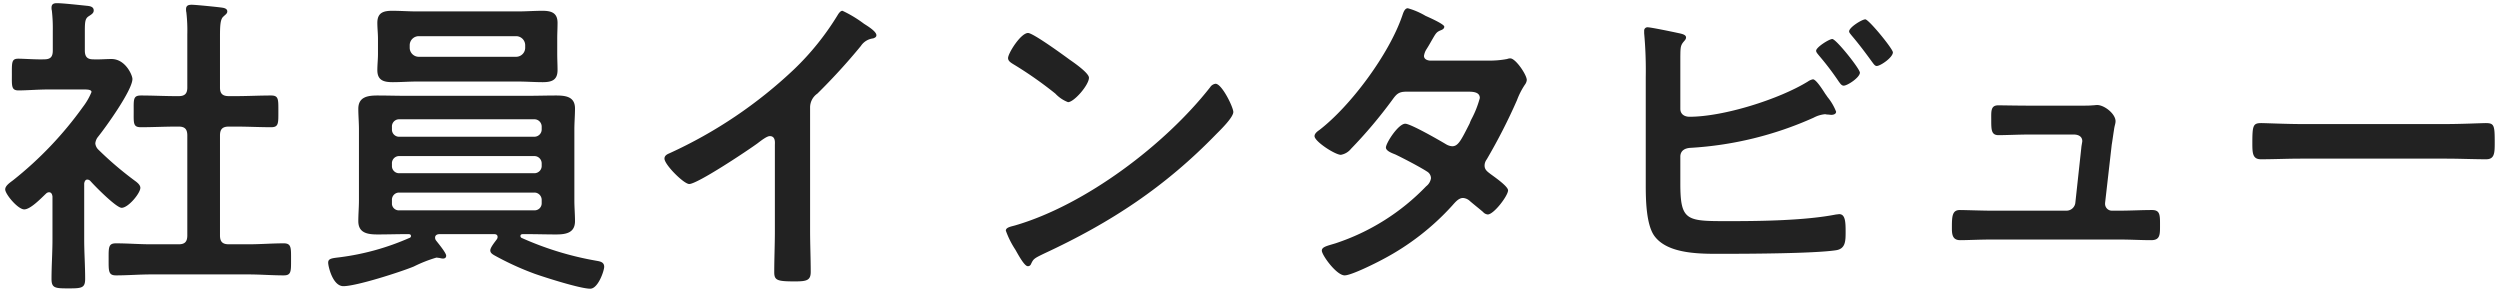
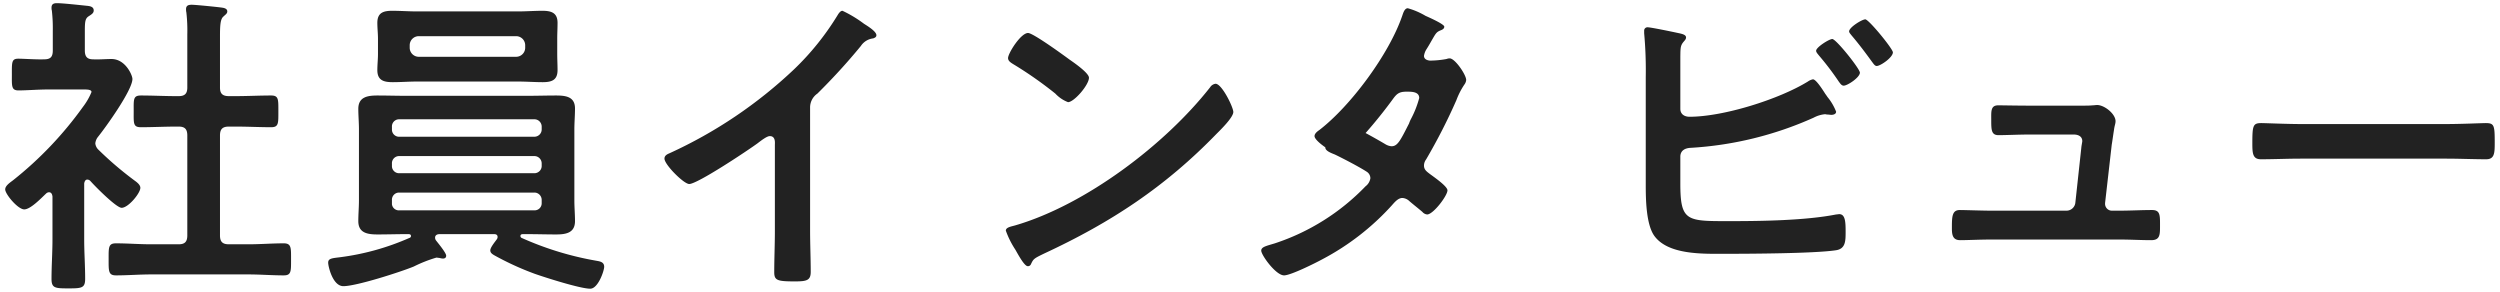
<svg xmlns="http://www.w3.org/2000/svg" id="_レイヤー_1" viewBox="0 0 394 46">
-   <path id="_パス_1181" d="M36.07 15.15c-1 0-1.4-.4-1.4-1.35V5.75c0-1.7.05-2.75.55-3.15.3-.3.6-.45.6-.8 0-.45-.5-.55-.85-.6-.7-.1-4.15-.45-4.75-.45-.5 0-.9.1-.9.7 0 .17.01.34.05.5.13 1.14.18 2.3.15 3.45v8.4c0 .95-.4 1.35-1.35 1.35h-.45c-1.8 0-3.65-.1-5.5-.1-1.25 0-1.15.6-1.15 2.5s-.1 2.5 1.15 2.5c1.85 0 3.7-.1 5.5-.1h.45c.95 0 1.35.4 1.35 1.4V37.1c0 1-.4 1.4-1.35 1.4h-4.4c-1.8 0-3.65-.15-5.5-.15-1.2 0-1.15.65-1.15 2.5s-.05 2.55 1.15 2.55c1.85 0 3.7-.15 5.5-.15h15.4c1.85 0 3.7.15 5.55.15 1.2 0 1.15-.65 1.15-2.55 0-1.8.05-2.5-1.15-2.5-1.85 0-3.7.15-5.55.15h-3.1c-1 0-1.4-.4-1.4-1.4V21.35c0-1 .4-1.4 1.4-1.4h1.15c1.85 0 3.65.1 5.5.1 1.2 0 1.15-.6 1.15-2.5s.05-2.5-1.15-2.5c-1.85 0-3.7.1-5.5.1h-1.15zM14.22 28.5c.7.8 4.1 4.25 4.95 4.25 1.05 0 2.95-2.3 2.95-3.15 0-.45-.5-.85-.85-1.1-2.03-1.5-3.95-3.13-5.75-4.9-.28-.26-.46-.62-.5-1 .04-.36.17-.71.4-1 1.25-1.55 5.45-7.4 5.45-9.15 0-.6-1.1-3.15-3.3-3.15-.95 0-1.9.1-2.9.05-.95 0-1.3-.45-1.3-1.4V4.9c0-1.4.05-1.95.55-2.3.45-.3.85-.5.85-.95 0-.65-.7-.7-1.2-.75-1-.1-3.65-.4-4.6-.4-.45 0-.85.1-.85.7 0 .15 0 .3.05.45.12 1.06.17 2.13.15 3.2v3.1c0 1-.35 1.4-1.35 1.4-1.3.05-3.15-.1-4.1-.1-1.05 0-1 .6-1 2.45s-.1 2.55 1.05 2.55c1.25 0 3.1-.15 4.7-.15h5.65c.6 0 1.15.05 1.15.4-.34.84-.8 1.63-1.35 2.35a57.364 57.364 0 01-11 11.55c-.45.35-1.25.85-1.25 1.45 0 .75 2 3.15 3 3.15s2.7-1.8 3.45-2.5c.12-.12.28-.19.45-.2.4 0 .5.35.55.65v6.8c0 2.05-.15 4.15-.15 6.2 0 1.45.55 1.5 2.65 1.5s2.65-.05 2.65-1.5c0-2.1-.15-4.15-.15-6.2V28.9c.05-.25.15-.6.5-.6.17.01.33.08.45.2zM64.57 7.1c.02-.77.63-1.38 1.4-1.4h15.4c.77.02 1.38.63 1.4 1.4v.45a1.43 1.43 0 01-1.4 1.4h-15.4a1.43 1.43 0 01-1.4-1.4V7.1zm23.25-1c0-.85.05-1.65.05-2.5 0-1.6-1-1.9-2.4-1.9-1.25 0-2.55.1-3.8.1h-16c-1.25 0-2.55-.1-3.85-.1-1.4 0-2.35.3-2.35 1.9 0 .85.1 1.65.1 2.5v2.45c0 .8-.1 1.65-.1 2.5 0 1.65 1.05 1.9 2.45 1.9 1.25 0 2.5-.1 3.75-.1h16c1.3 0 2.55.1 3.85.1 1.4 0 2.35-.3 2.35-1.9 0-.85-.05-1.7-.05-2.5V6.1zm-3.65 24.25c.64-.03 1.17.47 1.2 1.11V32c.02.62-.46 1.13-1.08 1.15H62.97c-.6.06-1.14-.38-1.2-.97v-.63a1.13 1.13 0 011.05-1.2h21.35zm0-5.75c.64-.03 1.17.47 1.2 1.11v.39c.03.64-.47 1.17-1.11 1.2H62.97a1.13 1.13 0 01-1.2-1.05v-.45a1.13 1.13 0 011.05-1.2h21.35zm1.2-4.25c.03.64-.47 1.17-1.11 1.2H62.97a1.13 1.13 0 01-1.2-1.05V20a1.13 1.13 0 011.05-1.2h21.35c.64-.03 1.17.47 1.2 1.11v.44zm-7.1 17.4c-.25.35-1 1.25-1 1.7 0 .4.3.6.75.85a45.1 45.1 0 006.25 2.85c1.7.6 7.2 2.35 8.75 2.35 1.25 0 2.2-2.85 2.2-3.45 0-.75-.65-.85-1.2-.95-4.07-.7-8.03-1.91-11.8-3.6a.328.328 0 01-.2-.3c0-.25.2-.3.4-.3h.7c1.5 0 3 .05 4.5.05s3-.2 3-2.1c0-1.1-.1-2.15-.1-3.25V20.35c0-1.05.1-2.15.1-3.25 0-1.9-1.5-2.05-3.05-2.05-1.45 0-2.95.05-4.45.05H63.97c-1.5 0-3-.05-4.45-.05-1.55 0-3.05.2-3.05 2.1 0 1.05.1 2.15.1 3.2V31.6c0 1.1-.1 2.15-.1 3.25 0 1.9 1.5 2.1 3.05 2.1s2.95-.05 4.45-.05h.4c.2 0 .4.05.4.3 0 .15-.11.27-.25.3-3.5 1.54-7.2 2.57-11 3.05-1.25.15-1.8.2-1.8.85 0 .55.7 3.7 2.4 3.7 2.05 0 9.05-2.25 11.1-3.1 1.14-.57 2.33-1.04 3.55-1.4.15 0 .35.05.5.05.18.06.36.09.55.1.3 0 .5-.15.5-.45 0-.45-1.25-1.95-1.6-2.4a.738.738 0 01-.15-.45c0-.4.35-.55.7-.55h8.6c.3 0 .55.1.55.45 0 .15-.06.29-.15.4zM127.67 17c-.02-.9.41-1.74 1.15-2.25 2.41-2.38 4.7-4.88 6.85-7.5.44-.67 1.15-1.11 1.95-1.2.25-.1.5-.2.5-.5 0-.6-1.4-1.45-1.95-1.8-1.06-.8-2.2-1.49-3.4-2.05-.35 0-.65.5-.8.75-1.9 3.1-4.18 5.94-6.8 8.45a71.925 71.925 0 01-19.65 13.25c-.35.15-.8.35-.8.85 0 .95 3.05 4 3.9 4 1.3 0 9.25-5.3 10.75-6.4.4-.3 1.45-1.15 1.95-1.15.95 0 .8 1.1.8 1.4v13.6c0 2.15-.1 4.3-.1 6.45 0 1.3.5 1.45 3.25 1.45 1.85 0 2.5-.15 2.5-1.5 0-2.15-.1-4.35-.1-6.55V17zm63.9-3.8c-.35.05-.66.25-.85.55-7.1 9.05-19.6 18.5-30.65 21.75-.65.2-1.55.3-1.55.85.38 1.06.88 2.06 1.5 3 .35.6 1.4 2.6 1.95 2.6a.5.5 0 00.5-.3c.4-.85.45-.9 2.1-1.7 10.55-4.9 19.05-10.5 27.15-18.85.65-.65 2.65-2.6 2.65-3.45 0-.75-1.8-4.45-2.8-4.45zm-29.55-8c-1.15 0-3.15 3.2-3.15 3.95 0 .45.4.7.8.95 2.32 1.4 4.54 2.96 6.65 4.65.56.6 1.24 1.06 2 1.35.95 0 3.3-2.7 3.3-3.85 0-.75-2.4-2.4-3.05-2.85-.95-.7-5.75-4.2-6.55-4.2zm63.3 4.35c-.45-.05-.9-.25-.9-.75.06-.37.19-.73.4-1.05.35-.55.6-1 .8-1.35.7-1.2.75-1.35 1.5-1.65.25-.1.5-.25.5-.55 0-.4-2.5-1.5-2.95-1.7-.88-.52-1.82-.93-2.8-1.2-.55 0-.75.85-.9 1.25-2.05 5.95-8.05 14.1-13.05 17.95-.3.2-.75.55-.75.95 0 .85 3.25 2.95 4.15 2.95.63-.11 1.2-.45 1.6-.95 2.34-2.41 4.51-4.99 6.5-7.7.65-.9 1-1.3 2.2-1.3h9.55c.75 0 2.05-.05 2.05 1-.31 1.15-.74 2.25-1.3 3.3-.12.23-.22.46-.3.7-1.35 2.65-1.8 3.6-2.75 3.6-.34-.02-.66-.13-.95-.3-1-.6-5.6-3.25-6.45-3.25-1.1 0-3.05 3.05-3.05 3.75 0 .55 1 .9 1.5 1.1 1.25.6 3.85 1.95 5 2.7.37.22.6.62.6 1.05-.08.5-.35.95-.75 1.25a35.06 35.06 0 01-14.3 9c-1.3.4-2.15.55-2.15 1.15 0 .7 2.3 3.9 3.6 3.9 1.05 0 4.95-1.95 6.05-2.55 4.1-2.16 7.79-5.02 10.9-8.45.45-.5 1-1.2 1.7-1.2.41.03.81.21 1.1.5.7.6 1.35 1.1 2.05 1.7.19.23.46.37.75.4.95 0 3.2-2.95 3.2-3.8 0-.65-2.2-2.15-2.8-2.6-.45-.35-.9-.65-.9-1.3 0-.36.13-.71.35-1 1.76-3.01 3.35-6.11 4.75-9.3.32-.86.74-1.69 1.25-2.45.17-.22.28-.48.3-.75 0-.8-1.75-3.4-2.6-3.4-.17 0-.34.04-.5.1-1.01.19-2.03.27-3.05.25h-9.15zm63.45-3.4c-.5 0-2.55 1.3-2.55 1.85 0 .25.3.55.45.75 1.13 1.32 2.18 2.7 3.15 4.15.2.25.4.6.75.6.6 0 2.55-1.3 2.55-2.05 0-.6-3.75-5.3-4.35-5.3zm5.2-3.1c-.5 0-2.55 1.25-2.55 1.9 0 .2.25.45.4.65 1.15 1.35 2.2 2.75 3.25 4.2.2.25.4.6.7.6.6 0 2.55-1.35 2.55-2.15 0-.55-3.8-5.2-4.35-5.2zM264.82 24.7c0-.95.7-1.35 1.6-1.4 6.7-.39 13.28-2 19.4-4.75.56-.3 1.17-.49 1.8-.55.1 0 .25.05.35.05.25 0 .45.05.65.05.3 0 .75-.1.75-.5a8.33 8.33 0 00-1.35-2.3c-.1-.15-.2-.3-.35-.5-.6-.95-1.5-2.3-1.95-2.3-.29.06-.56.18-.8.35-4.55 2.8-13.3 5.55-18.65 5.55-.8 0-1.45-.4-1.45-1.25v-7.3c0-.9 0-1.85.05-2.2.1-1.05.85-1.2.85-1.75 0-.5-.85-.6-1.5-.75-.7-.15-4.05-.85-4.55-.85-.28-.02-.53.2-.55.48v.47c.21 2.31.29 4.63.25 6.95v16.95c0 2.2.05 6.1 1.3 7.95 2.15 3.1 7.75 2.9 11.1 2.9 3.9 0 14.1-.05 17.5-.55 1.6-.2 1.6-1.45 1.6-2.95s-.05-2.75-1-2.75c-.15 0-.35.05-.5.05-4.8.95-11.75 1.05-16.7 1.05-6.85 0-7.85.1-7.85-5.95v-4.2zm55.05-8.05c-2 0-4.1-.05-4.95-.05-1.2 0-1.1.95-1.1 2.25 0 1.6 0 2.45 1.15 2.45 1.25 0 3.2-.1 4.9-.1h6.95c.65 0 1.35.25 1.35 1.05 0 .1-.15.85-.15 1l-.95 8.75c-.1.69-.7 1.21-1.4 1.2h-11.95c-1.35 0-4-.1-4.85-.1-1.15 0-1.25.9-1.25 2.6 0 1-.05 2.15 1.3 2.15 1.2 0 3.1-.1 4.8-.1h20.45c1.6 0 3.25.1 4.85.1 1.4 0 1.4-.85 1.4-2.25 0-1.65.05-2.5-1.25-2.5-1.7 0-3.35.1-5 .1h-1.35c-.59 0-1.06-.49-1.06-1.08V32l1.05-9.2c.05-.25.2-1.35.35-2.3.1-.75.25-1 .25-1.4 0-1.15-1.75-2.55-2.9-2.55-.2 0-.5.05-.7.05-.5.05-1.1.05-1.7.05h-8.25zm42.7 2.9c-2.1 0-5.55-.15-6.2-.15-1.3 0-1.4.4-1.4 3.2 0 1.55.05 2.5 1.35 2.5 2.1 0 4.2-.1 6.25-.1h23c2.05 0 4.15.1 6.25.1 1.3 0 1.35-.95 1.35-2.55 0-2.75-.05-3.15-1.4-3.15-.65 0-3.9.15-6.2.15h-23z" fill="#222" />
+   <path id="_パス_1181" d="M36.07 15.15c-1 0-1.4-.4-1.4-1.35V5.75c0-1.7.05-2.75.55-3.15.3-.3.6-.45.6-.8 0-.45-.5-.55-.85-.6-.7-.1-4.15-.45-4.75-.45-.5 0-.9.1-.9.7 0 .17.01.34.05.5.13 1.14.18 2.3.15 3.45v8.4c0 .95-.4 1.35-1.35 1.35h-.45c-1.8 0-3.65-.1-5.5-.1-1.25 0-1.15.6-1.15 2.5s-.1 2.5 1.15 2.5c1.85 0 3.7-.1 5.5-.1h.45c.95 0 1.35.4 1.35 1.4V37.1c0 1-.4 1.4-1.35 1.4h-4.4c-1.8 0-3.65-.15-5.5-.15-1.2 0-1.15.65-1.15 2.5s-.05 2.55 1.15 2.55c1.85 0 3.7-.15 5.5-.15h15.4c1.85 0 3.7.15 5.55.15 1.2 0 1.15-.65 1.15-2.55 0-1.8.05-2.5-1.15-2.5-1.85 0-3.7.15-5.55.15h-3.1c-1 0-1.4-.4-1.4-1.4V21.35c0-1 .4-1.4 1.4-1.4h1.15c1.85 0 3.65.1 5.5.1 1.2 0 1.15-.6 1.15-2.5s.05-2.5-1.15-2.5c-1.85 0-3.7.1-5.5.1h-1.15zM14.22 28.5c.7.8 4.1 4.25 4.95 4.25 1.05 0 2.95-2.3 2.95-3.15 0-.45-.5-.85-.85-1.1-2.03-1.5-3.95-3.13-5.75-4.9-.28-.26-.46-.62-.5-1 .04-.36.17-.71.4-1 1.25-1.55 5.45-7.4 5.45-9.15 0-.6-1.1-3.15-3.3-3.15-.95 0-1.9.1-2.9.05-.95 0-1.3-.45-1.3-1.4V4.9c0-1.4.05-1.95.55-2.3.45-.3.85-.5.85-.95 0-.65-.7-.7-1.2-.75-1-.1-3.65-.4-4.6-.4-.45 0-.85.1-.85.7 0 .15 0 .3.05.45.12 1.06.17 2.13.15 3.2v3.1c0 1-.35 1.4-1.35 1.4-1.3.05-3.15-.1-4.1-.1-1.05 0-1 .6-1 2.45s-.1 2.55 1.05 2.55c1.25 0 3.1-.15 4.7-.15h5.65c.6 0 1.15.05 1.15.4-.34.84-.8 1.63-1.35 2.35a57.364 57.364 0 01-11 11.55c-.45.35-1.25.85-1.25 1.45 0 .75 2 3.15 3 3.15s2.7-1.8 3.45-2.5c.12-.12.28-.19.45-.2.4 0 .5.35.55.65v6.8c0 2.05-.15 4.15-.15 6.2 0 1.45.55 1.5 2.65 1.5s2.65-.05 2.65-1.5c0-2.1-.15-4.15-.15-6.2V28.9c.05-.25.15-.6.5-.6.17.01.33.08.45.2zM64.57 7.1c.02-.77.63-1.38 1.4-1.4h15.4c.77.02 1.38.63 1.4 1.4v.45a1.43 1.43 0 01-1.4 1.4h-15.4a1.43 1.43 0 01-1.4-1.4V7.1zm23.25-1c0-.85.05-1.65.05-2.5 0-1.6-1-1.9-2.4-1.9-1.25 0-2.55.1-3.8.1h-16c-1.25 0-2.55-.1-3.85-.1-1.4 0-2.35.3-2.35 1.9 0 .85.1 1.65.1 2.5v2.45c0 .8-.1 1.65-.1 2.5 0 1.65 1.05 1.9 2.45 1.9 1.25 0 2.5-.1 3.75-.1h16c1.3 0 2.55.1 3.85.1 1.4 0 2.35-.3 2.35-1.9 0-.85-.05-1.7-.05-2.5V6.1zm-3.65 24.25c.64-.03 1.17.47 1.2 1.11V32c.02.62-.46 1.13-1.08 1.15H62.97c-.6.06-1.14-.38-1.2-.97v-.63a1.13 1.13 0 011.05-1.2h21.35zm0-5.75c.64-.03 1.17.47 1.2 1.11v.39c.03.64-.47 1.17-1.11 1.2H62.97a1.13 1.13 0 01-1.2-1.05v-.45a1.13 1.13 0 011.05-1.2h21.35zm1.2-4.25c.03.64-.47 1.17-1.11 1.2H62.97a1.13 1.13 0 01-1.2-1.05V20a1.13 1.13 0 011.05-1.2h21.35c.64-.03 1.17.47 1.2 1.11v.44zm-7.1 17.4c-.25.35-1 1.25-1 1.7 0 .4.3.6.75.85a45.1 45.1 0 006.25 2.85c1.7.6 7.2 2.35 8.75 2.35 1.25 0 2.2-2.85 2.2-3.45 0-.75-.65-.85-1.2-.95-4.07-.7-8.03-1.91-11.8-3.6a.328.328 0 01-.2-.3c0-.25.2-.3.4-.3h.7c1.5 0 3 .05 4.5.05s3-.2 3-2.1c0-1.1-.1-2.15-.1-3.25V20.35c0-1.05.1-2.15.1-3.25 0-1.9-1.5-2.05-3.05-2.05-1.45 0-2.95.05-4.45.05H63.97c-1.5 0-3-.05-4.45-.05-1.55 0-3.05.2-3.05 2.1 0 1.05.1 2.15.1 3.2V31.6c0 1.1-.1 2.15-.1 3.25 0 1.9 1.5 2.1 3.05 2.1s2.95-.05 4.45-.05h.4c.2 0 .4.05.4.3 0 .15-.11.27-.25.3-3.5 1.54-7.2 2.57-11 3.05-1.25.15-1.8.2-1.8.85 0 .55.7 3.7 2.4 3.7 2.05 0 9.05-2.25 11.1-3.1 1.14-.57 2.33-1.04 3.55-1.4.15 0 .35.05.5.05.18.06.36.09.55.1.3 0 .5-.15.5-.45 0-.45-1.25-1.95-1.6-2.4a.738.738 0 01-.15-.45c0-.4.35-.55.7-.55h8.6c.3 0 .55.1.55.45 0 .15-.06.29-.15.4zM127.67 17c-.02-.9.41-1.74 1.15-2.25 2.41-2.38 4.7-4.88 6.85-7.5.44-.67 1.15-1.11 1.95-1.2.25-.1.5-.2.5-.5 0-.6-1.4-1.45-1.95-1.8-1.06-.8-2.2-1.49-3.4-2.05-.35 0-.65.5-.8.75-1.9 3.1-4.18 5.94-6.8 8.45a71.925 71.925 0 01-19.65 13.25c-.35.15-.8.35-.8.85 0 .95 3.05 4 3.9 4 1.3 0 9.25-5.3 10.75-6.4.4-.3 1.45-1.15 1.95-1.15.95 0 .8 1.1.8 1.4v13.6c0 2.15-.1 4.3-.1 6.45 0 1.3.5 1.45 3.25 1.45 1.85 0 2.5-.15 2.5-1.5 0-2.15-.1-4.35-.1-6.55V17zm63.9-3.8c-.35.05-.66.25-.85.55-7.1 9.05-19.6 18.5-30.65 21.75-.65.2-1.55.3-1.55.85.38 1.06.88 2.06 1.5 3 .35.6 1.4 2.6 1.95 2.6a.5.5 0 00.5-.3c.4-.85.45-.9 2.1-1.7 10.55-4.9 19.05-10.5 27.15-18.85.65-.65 2.65-2.6 2.65-3.45 0-.75-1.8-4.45-2.8-4.45zm-29.55-8c-1.15 0-3.15 3.2-3.15 3.95 0 .45.4.7.8.95 2.32 1.4 4.54 2.96 6.65 4.65.56.6 1.24 1.06 2 1.35.95 0 3.3-2.7 3.3-3.85 0-.75-2.4-2.4-3.05-2.85-.95-.7-5.75-4.2-6.55-4.2zm63.3 4.35c-.45-.05-.9-.25-.9-.75.06-.37.19-.73.4-1.05.35-.55.6-1 .8-1.35.7-1.2.75-1.35 1.5-1.65.25-.1.5-.25.5-.55 0-.4-2.5-1.5-2.95-1.7-.88-.52-1.82-.93-2.8-1.2-.55 0-.75.85-.9 1.25-2.05 5.95-8.05 14.1-13.05 17.95-.3.2-.75.55-.75.95 0 .85 3.25 2.95 4.15 2.95.63-.11 1.2-.45 1.6-.95 2.34-2.41 4.51-4.99 6.5-7.7.65-.9 1-1.3 2.2-1.3c.75 0 2.05-.05 2.05 1-.31 1.15-.74 2.25-1.3 3.3-.12.23-.22.46-.3.7-1.35 2.65-1.8 3.6-2.75 3.6-.34-.02-.66-.13-.95-.3-1-.6-5.6-3.25-6.45-3.25-1.1 0-3.05 3.05-3.05 3.75 0 .55 1 .9 1.5 1.1 1.25.6 3.85 1.95 5 2.7.37.22.6.62.6 1.05-.08.5-.35.95-.75 1.25a35.06 35.06 0 01-14.3 9c-1.3.4-2.15.55-2.15 1.15 0 .7 2.3 3.9 3.6 3.9 1.05 0 4.95-1.95 6.05-2.55 4.1-2.16 7.79-5.02 10.9-8.45.45-.5 1-1.2 1.7-1.2.41.03.81.21 1.1.5.7.6 1.35 1.1 2.05 1.7.19.23.46.37.75.4.95 0 3.2-2.95 3.2-3.8 0-.65-2.2-2.15-2.8-2.6-.45-.35-.9-.65-.9-1.3 0-.36.13-.71.35-1 1.76-3.01 3.35-6.11 4.75-9.3.32-.86.74-1.69 1.25-2.45.17-.22.28-.48.3-.75 0-.8-1.75-3.4-2.6-3.4-.17 0-.34.04-.5.1-1.01.19-2.03.27-3.05.25h-9.15zm63.45-3.4c-.5 0-2.55 1.3-2.55 1.85 0 .25.3.55.45.75 1.13 1.32 2.18 2.7 3.15 4.15.2.25.4.6.75.6.6 0 2.55-1.3 2.55-2.05 0-.6-3.75-5.3-4.35-5.3zm5.2-3.1c-.5 0-2.55 1.25-2.55 1.9 0 .2.25.45.4.65 1.15 1.35 2.2 2.75 3.25 4.2.2.25.4.6.7.6.6 0 2.55-1.35 2.55-2.15 0-.55-3.8-5.2-4.35-5.2zM264.82 24.7c0-.95.7-1.35 1.6-1.4 6.7-.39 13.28-2 19.4-4.75.56-.3 1.17-.49 1.8-.55.1 0 .25.05.35.05.25 0 .45.05.65.05.3 0 .75-.1.75-.5a8.33 8.33 0 00-1.35-2.3c-.1-.15-.2-.3-.35-.5-.6-.95-1.5-2.3-1.95-2.3-.29.06-.56.18-.8.35-4.55 2.8-13.3 5.55-18.65 5.55-.8 0-1.45-.4-1.45-1.25v-7.3c0-.9 0-1.85.05-2.2.1-1.05.85-1.2.85-1.75 0-.5-.85-.6-1.5-.75-.7-.15-4.05-.85-4.55-.85-.28-.02-.53.2-.55.48v.47c.21 2.31.29 4.63.25 6.95v16.95c0 2.2.05 6.1 1.3 7.95 2.15 3.1 7.75 2.9 11.1 2.9 3.9 0 14.1-.05 17.5-.55 1.6-.2 1.6-1.45 1.6-2.95s-.05-2.75-1-2.75c-.15 0-.35.05-.5.05-4.8.95-11.75 1.05-16.7 1.05-6.85 0-7.85.1-7.85-5.95v-4.2zm55.05-8.05c-2 0-4.1-.05-4.95-.05-1.2 0-1.1.95-1.1 2.25 0 1.6 0 2.45 1.15 2.45 1.25 0 3.2-.1 4.9-.1h6.95c.65 0 1.35.25 1.35 1.05 0 .1-.15.85-.15 1l-.95 8.75c-.1.69-.7 1.21-1.4 1.2h-11.95c-1.35 0-4-.1-4.85-.1-1.15 0-1.25.9-1.25 2.6 0 1-.05 2.15 1.3 2.15 1.2 0 3.1-.1 4.8-.1h20.45c1.6 0 3.25.1 4.85.1 1.4 0 1.4-.85 1.4-2.25 0-1.65.05-2.5-1.25-2.5-1.7 0-3.35.1-5 .1h-1.35c-.59 0-1.06-.49-1.06-1.08V32l1.05-9.2c.05-.25.2-1.35.35-2.3.1-.75.25-1 .25-1.4 0-1.15-1.75-2.55-2.9-2.55-.2 0-.5.05-.7.05-.5.05-1.1.05-1.7.05h-8.25zm42.7 2.9c-2.1 0-5.55-.15-6.2-.15-1.3 0-1.4.4-1.4 3.2 0 1.55.05 2.5 1.35 2.5 2.1 0 4.2-.1 6.25-.1h23c2.05 0 4.15.1 6.25.1 1.3 0 1.35-.95 1.35-2.55 0-2.75-.05-3.15-1.4-3.15-.65 0-3.9.15-6.2.15h-23z" fill="#222" />
</svg>